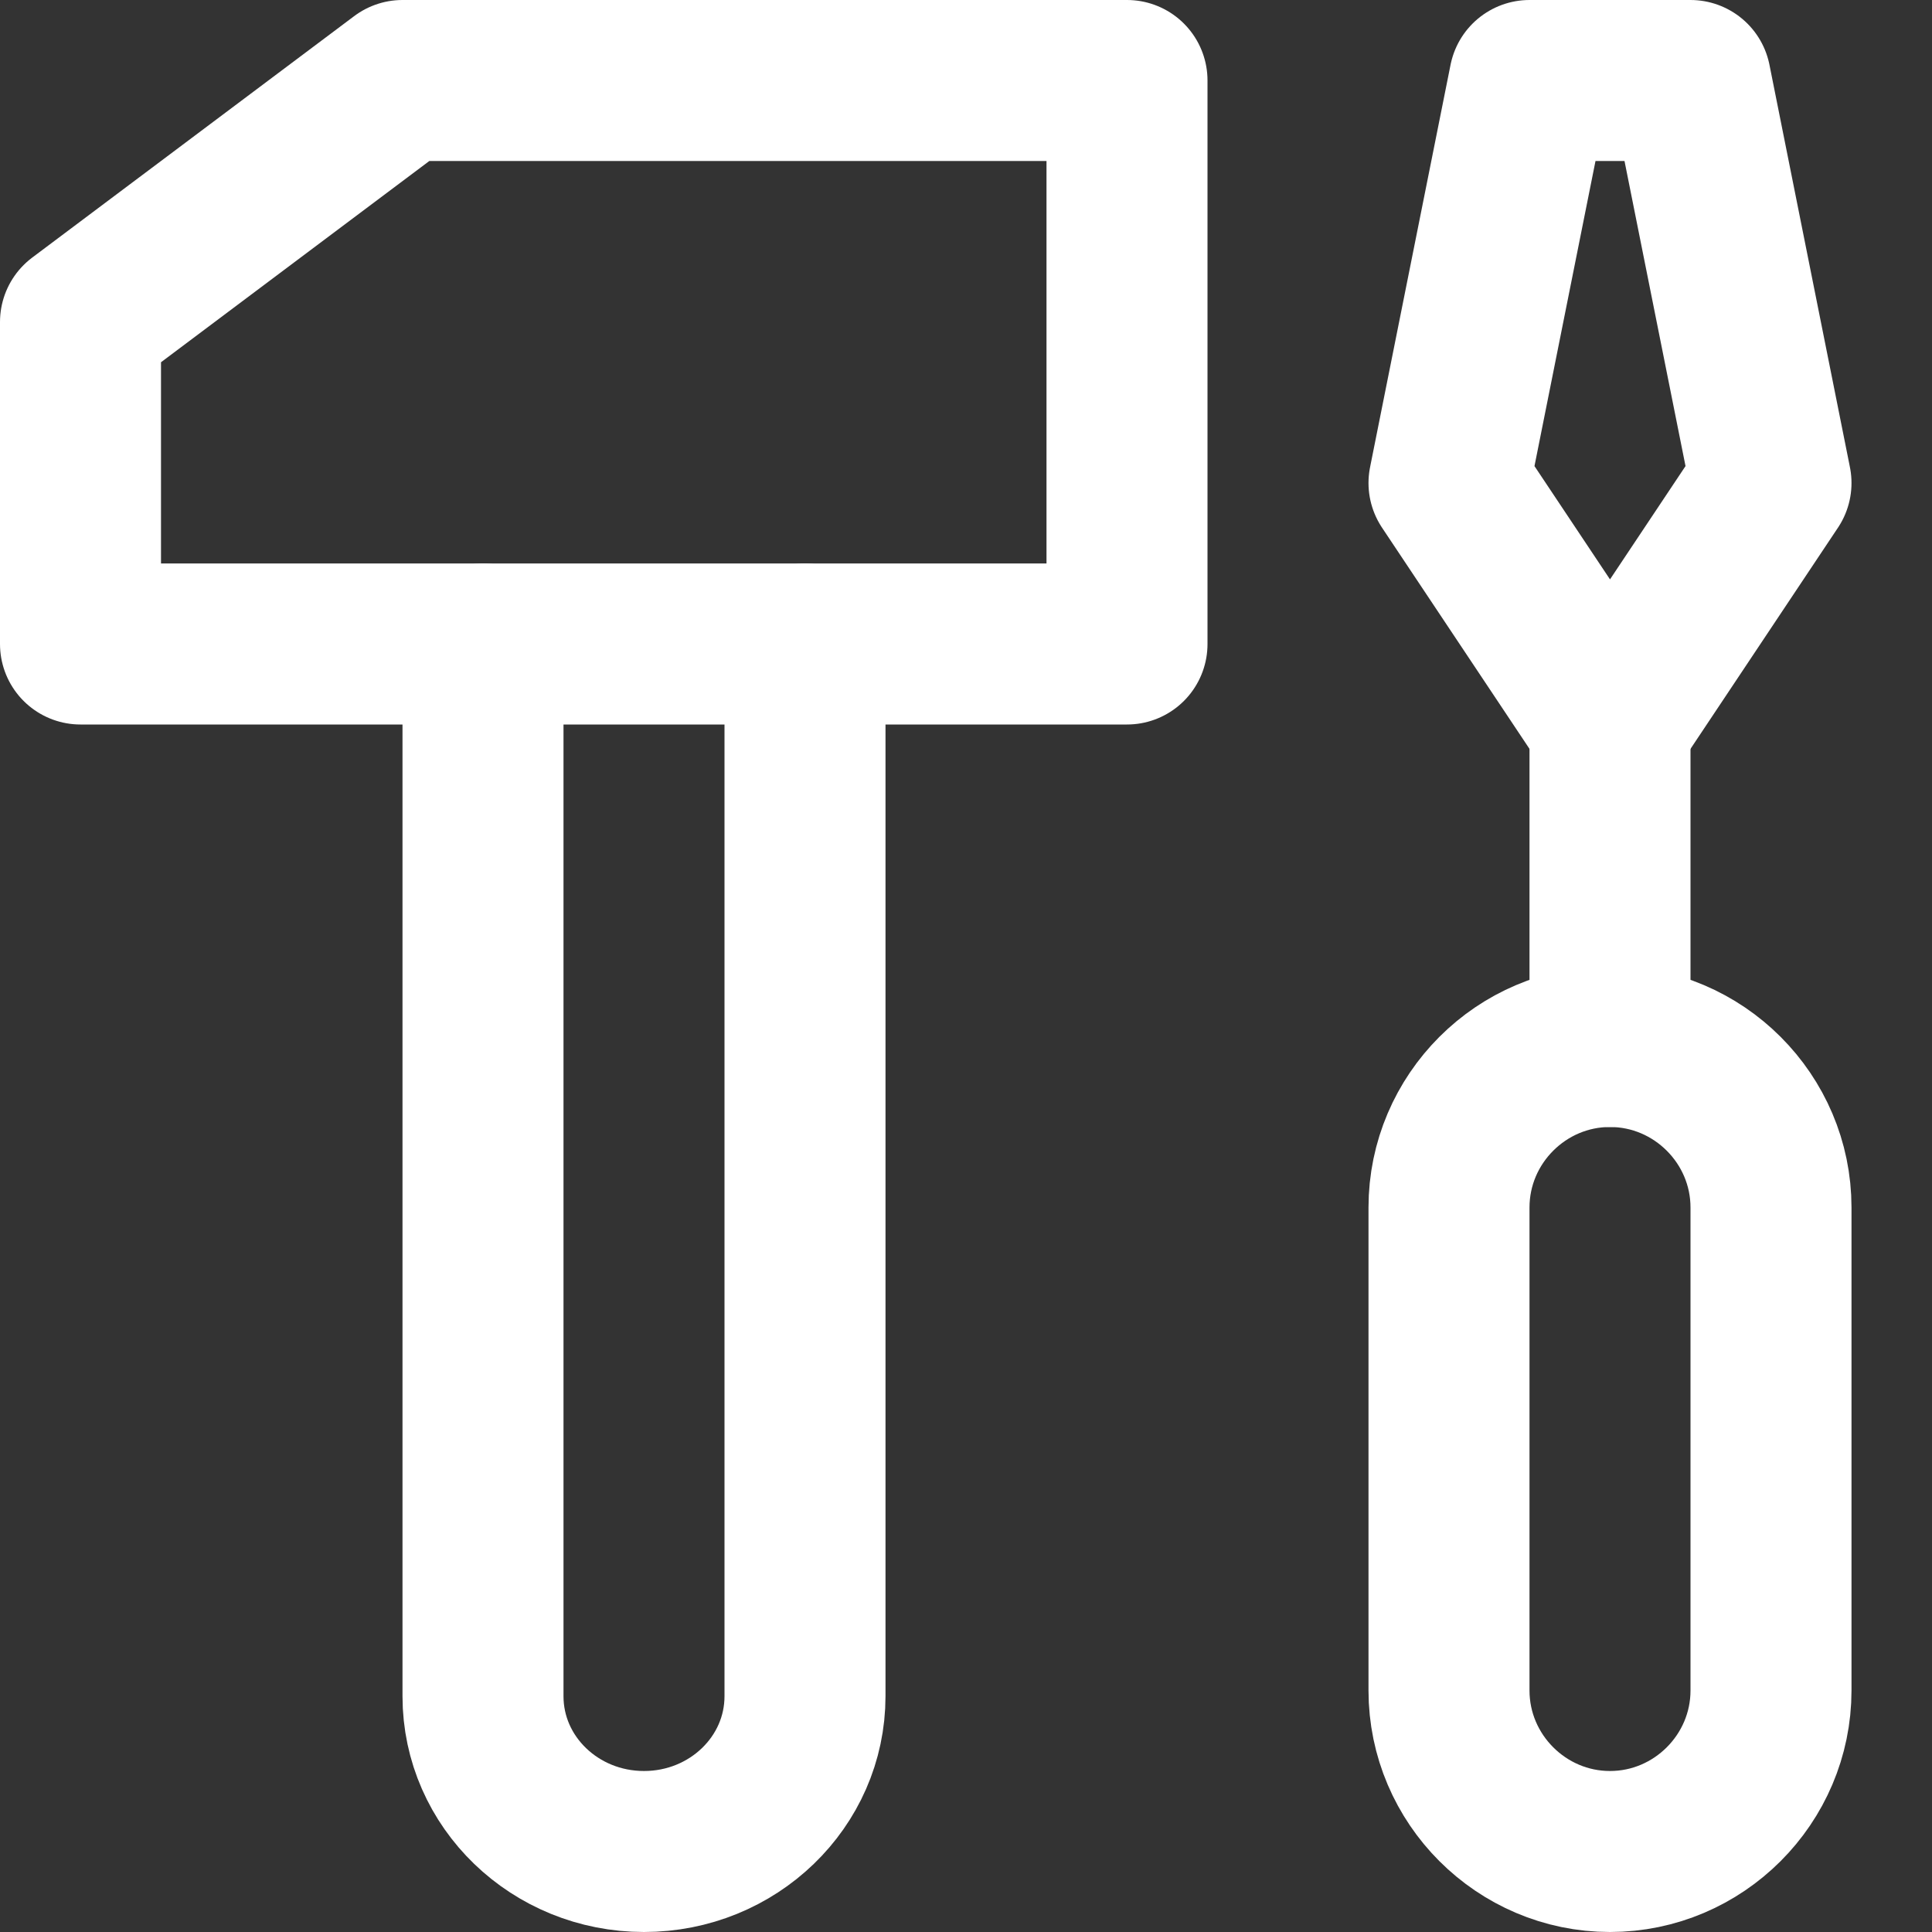
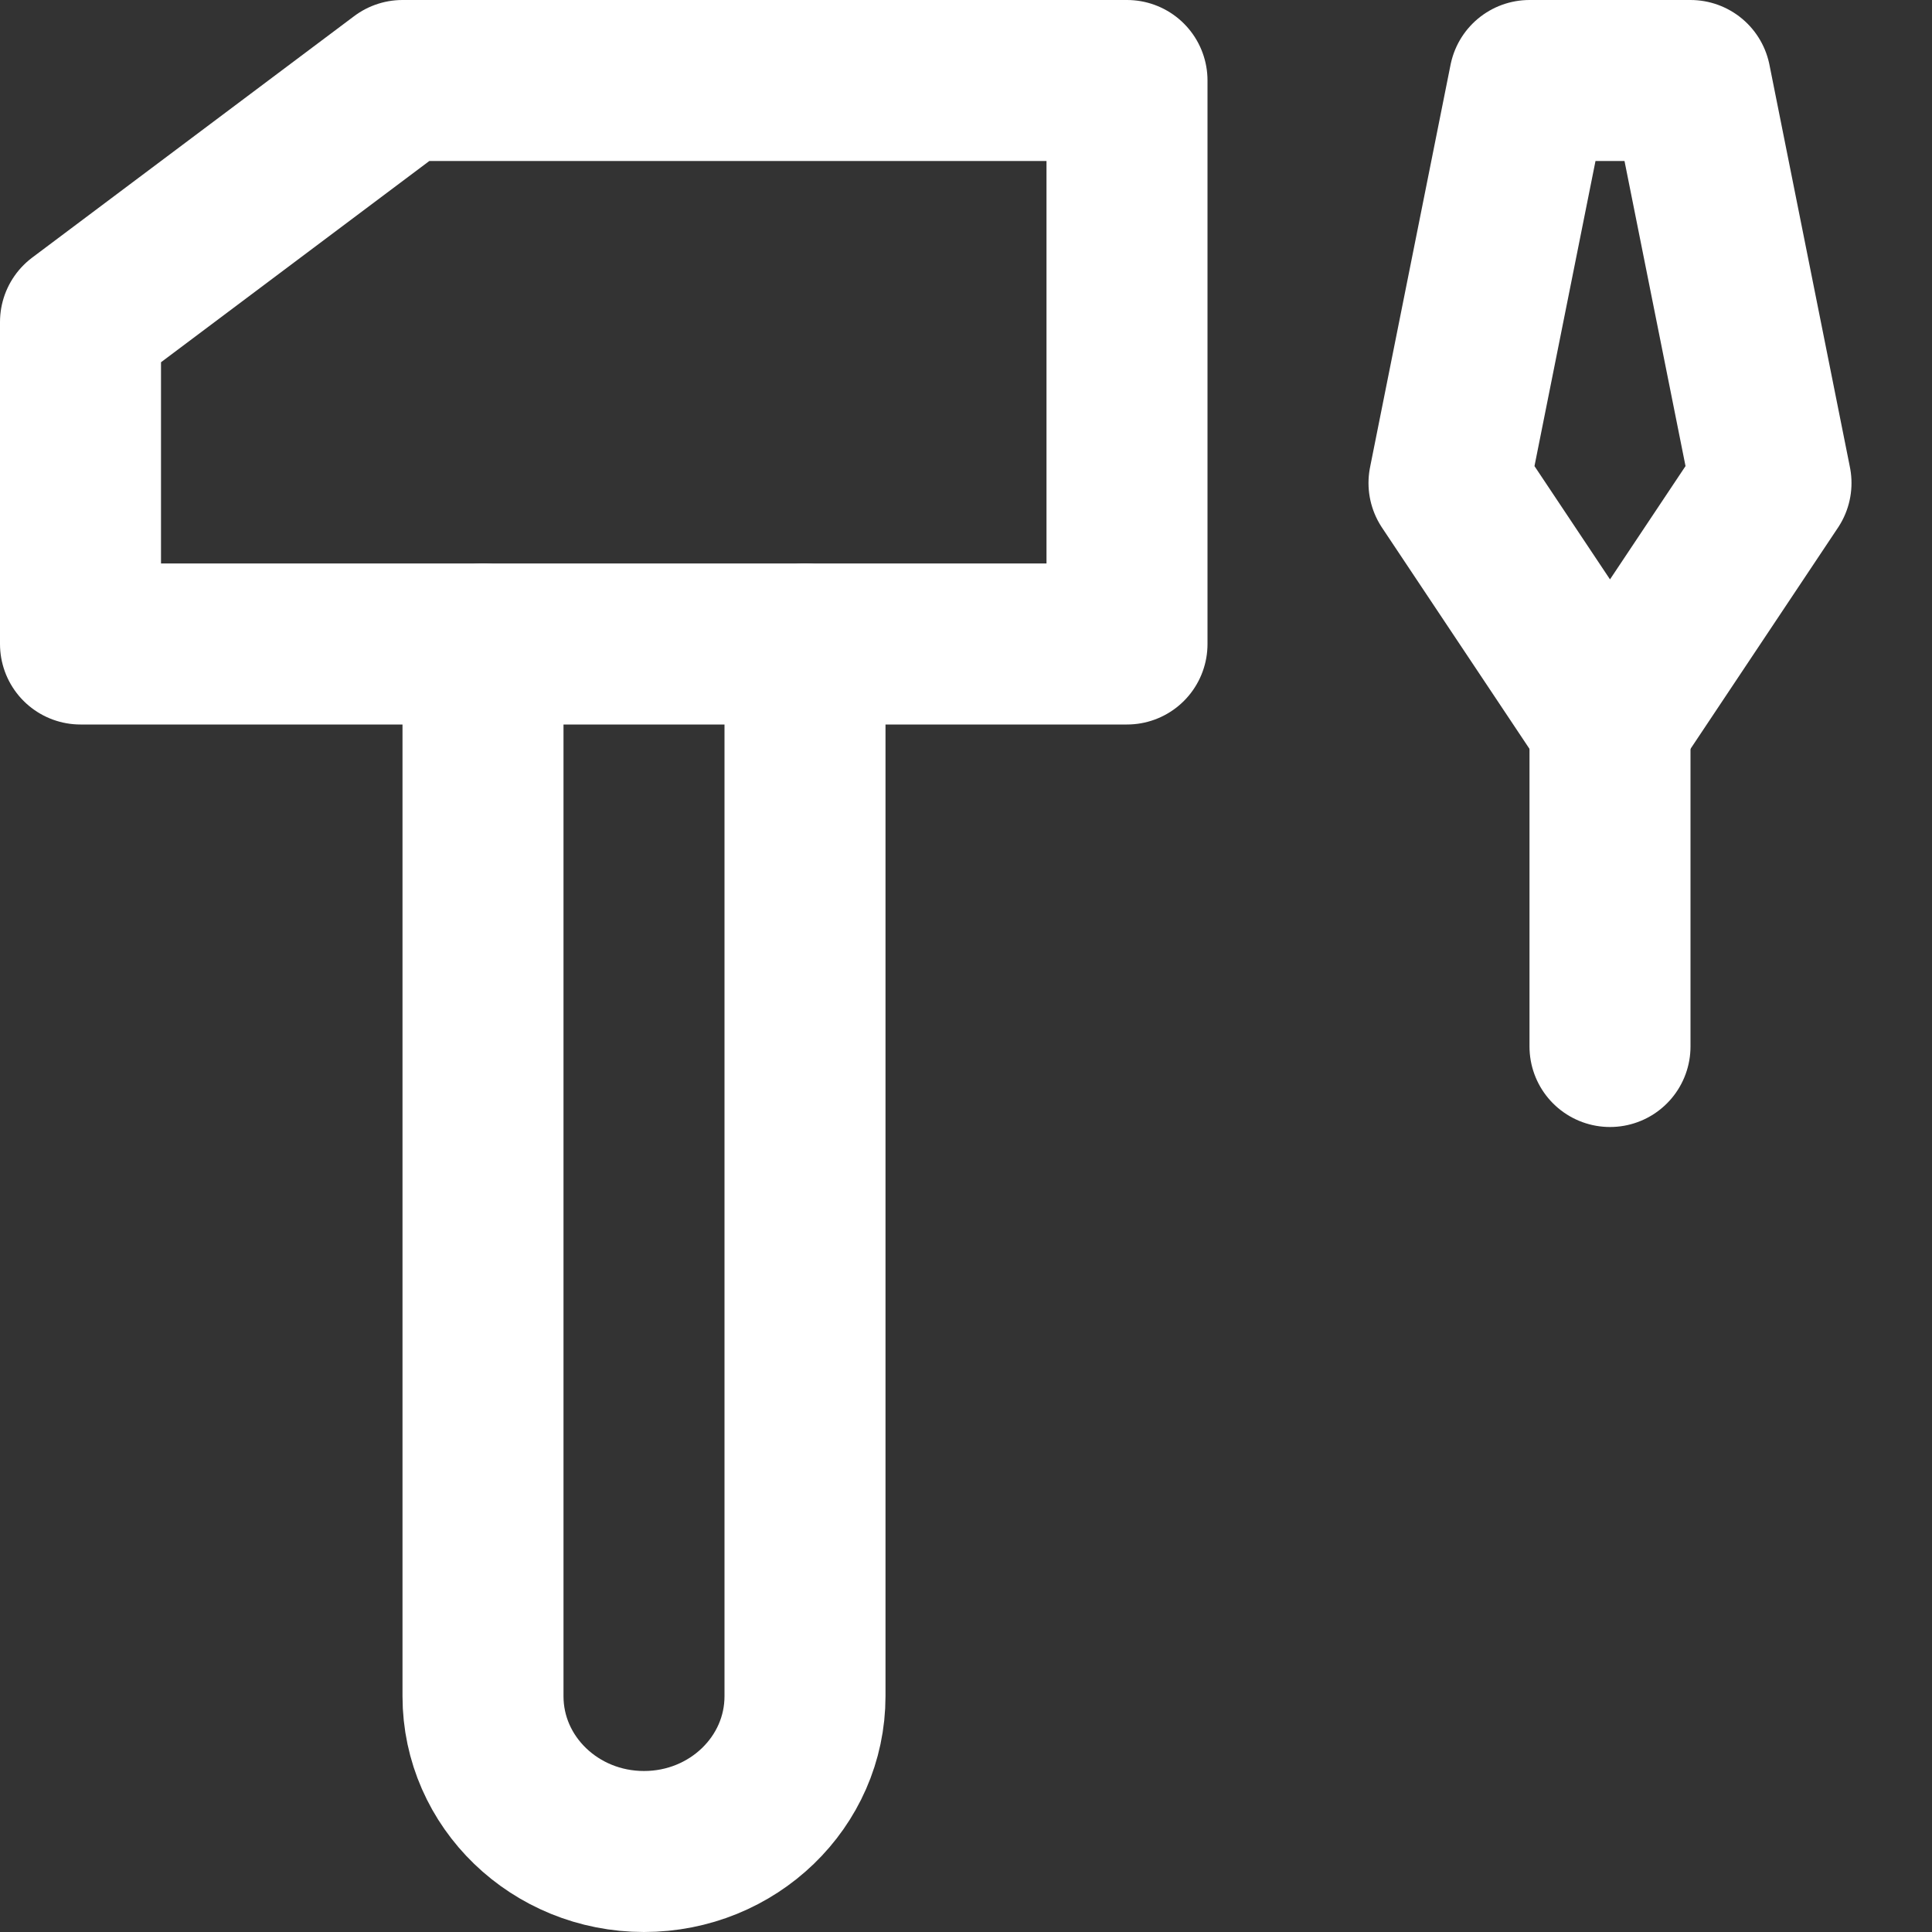
<svg xmlns="http://www.w3.org/2000/svg" enable-background="new 0 0 24 24" width="30" height="30" viewBox="0 0 24 24">
  <rect x="0" y="0" width="24" height="24" fill="#333333" stroke="none" />
  <title>Roof Repair</title>
  <g style="fill:none;stroke:#FFFFFF;stroke-width:2;stroke-linecap:round;stroke-linejoin:round;stroke-miterlimit:10">
    <path d="m6 8v13.071c0 1.066.895 1.929 2 1.929 1.105 0 2-.863 2-1.929v-13.071" />
    <path d="m19 1-1 5 2 3 2-3-1-5z" />
    <path d="m20 9v4" />
    <path d="m1 8h13v-7h-9l-4 3z" />
-     <path d="m20 23c-1.1 0-2-.9-2-2v-6c0-1.1.9-2 2-2 1.1 0 2 .9 2 2v6c0 1.1-.9 2-2 2z" />
  </g>
</svg>